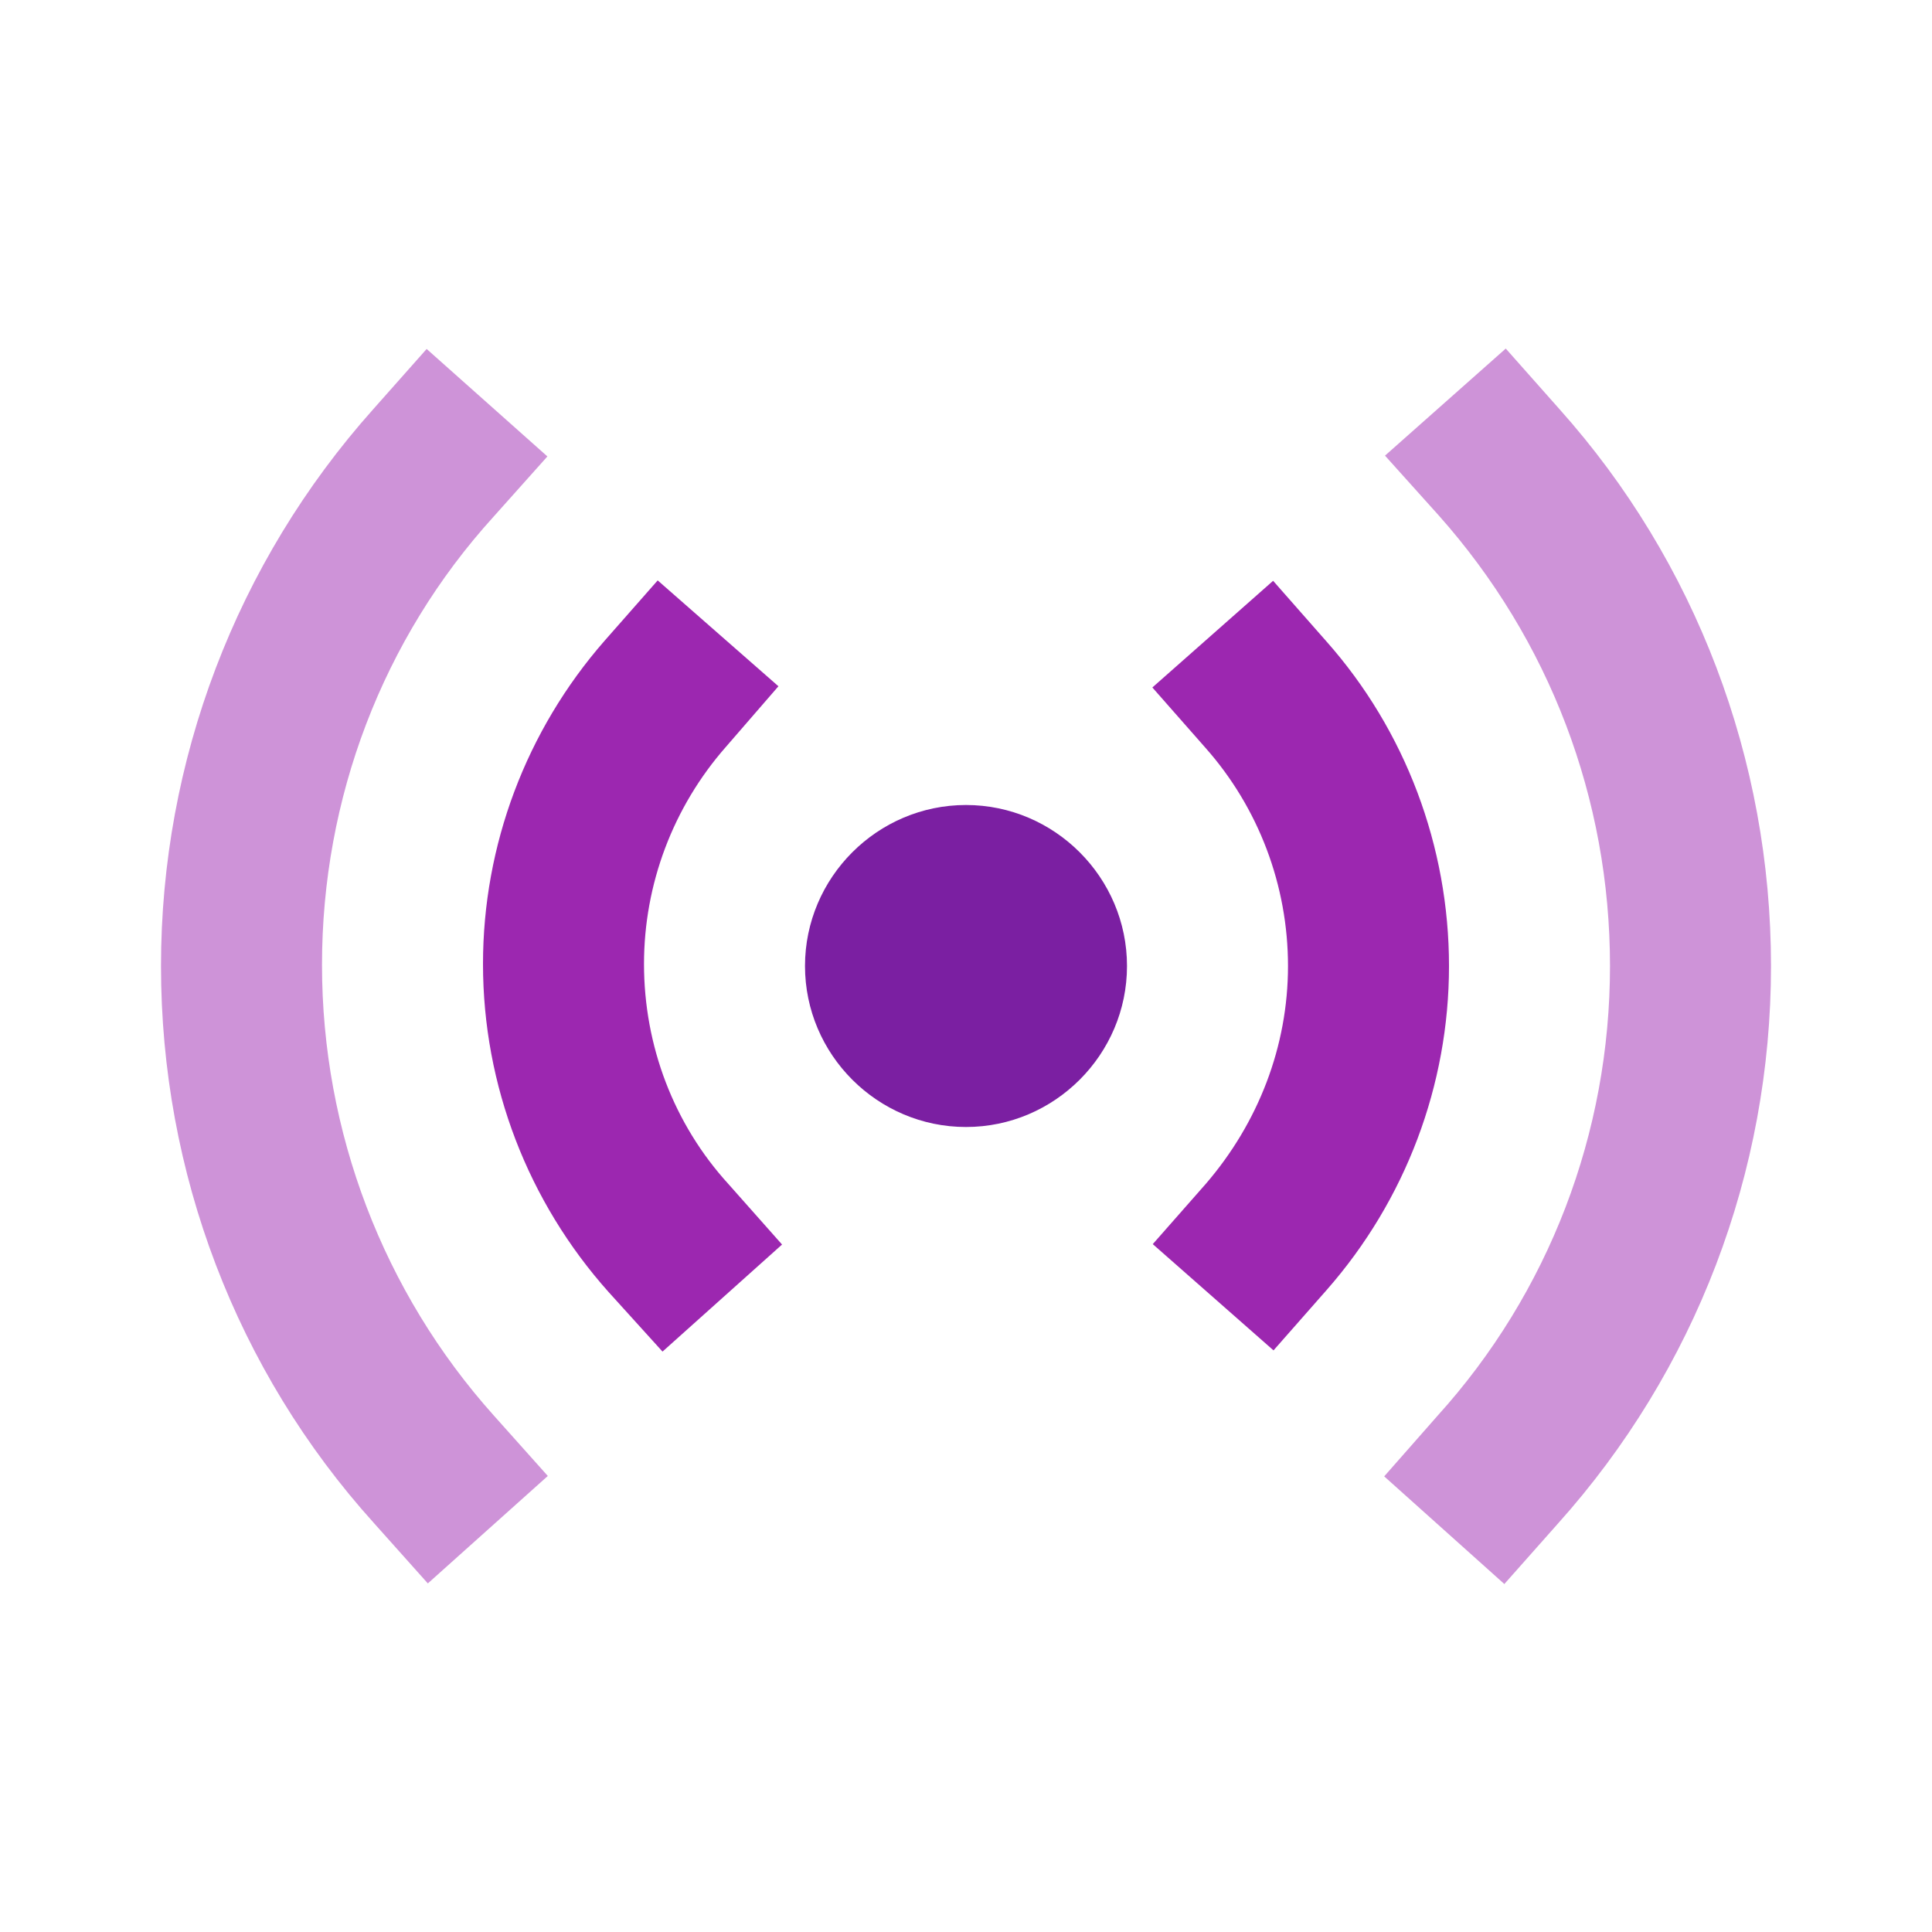
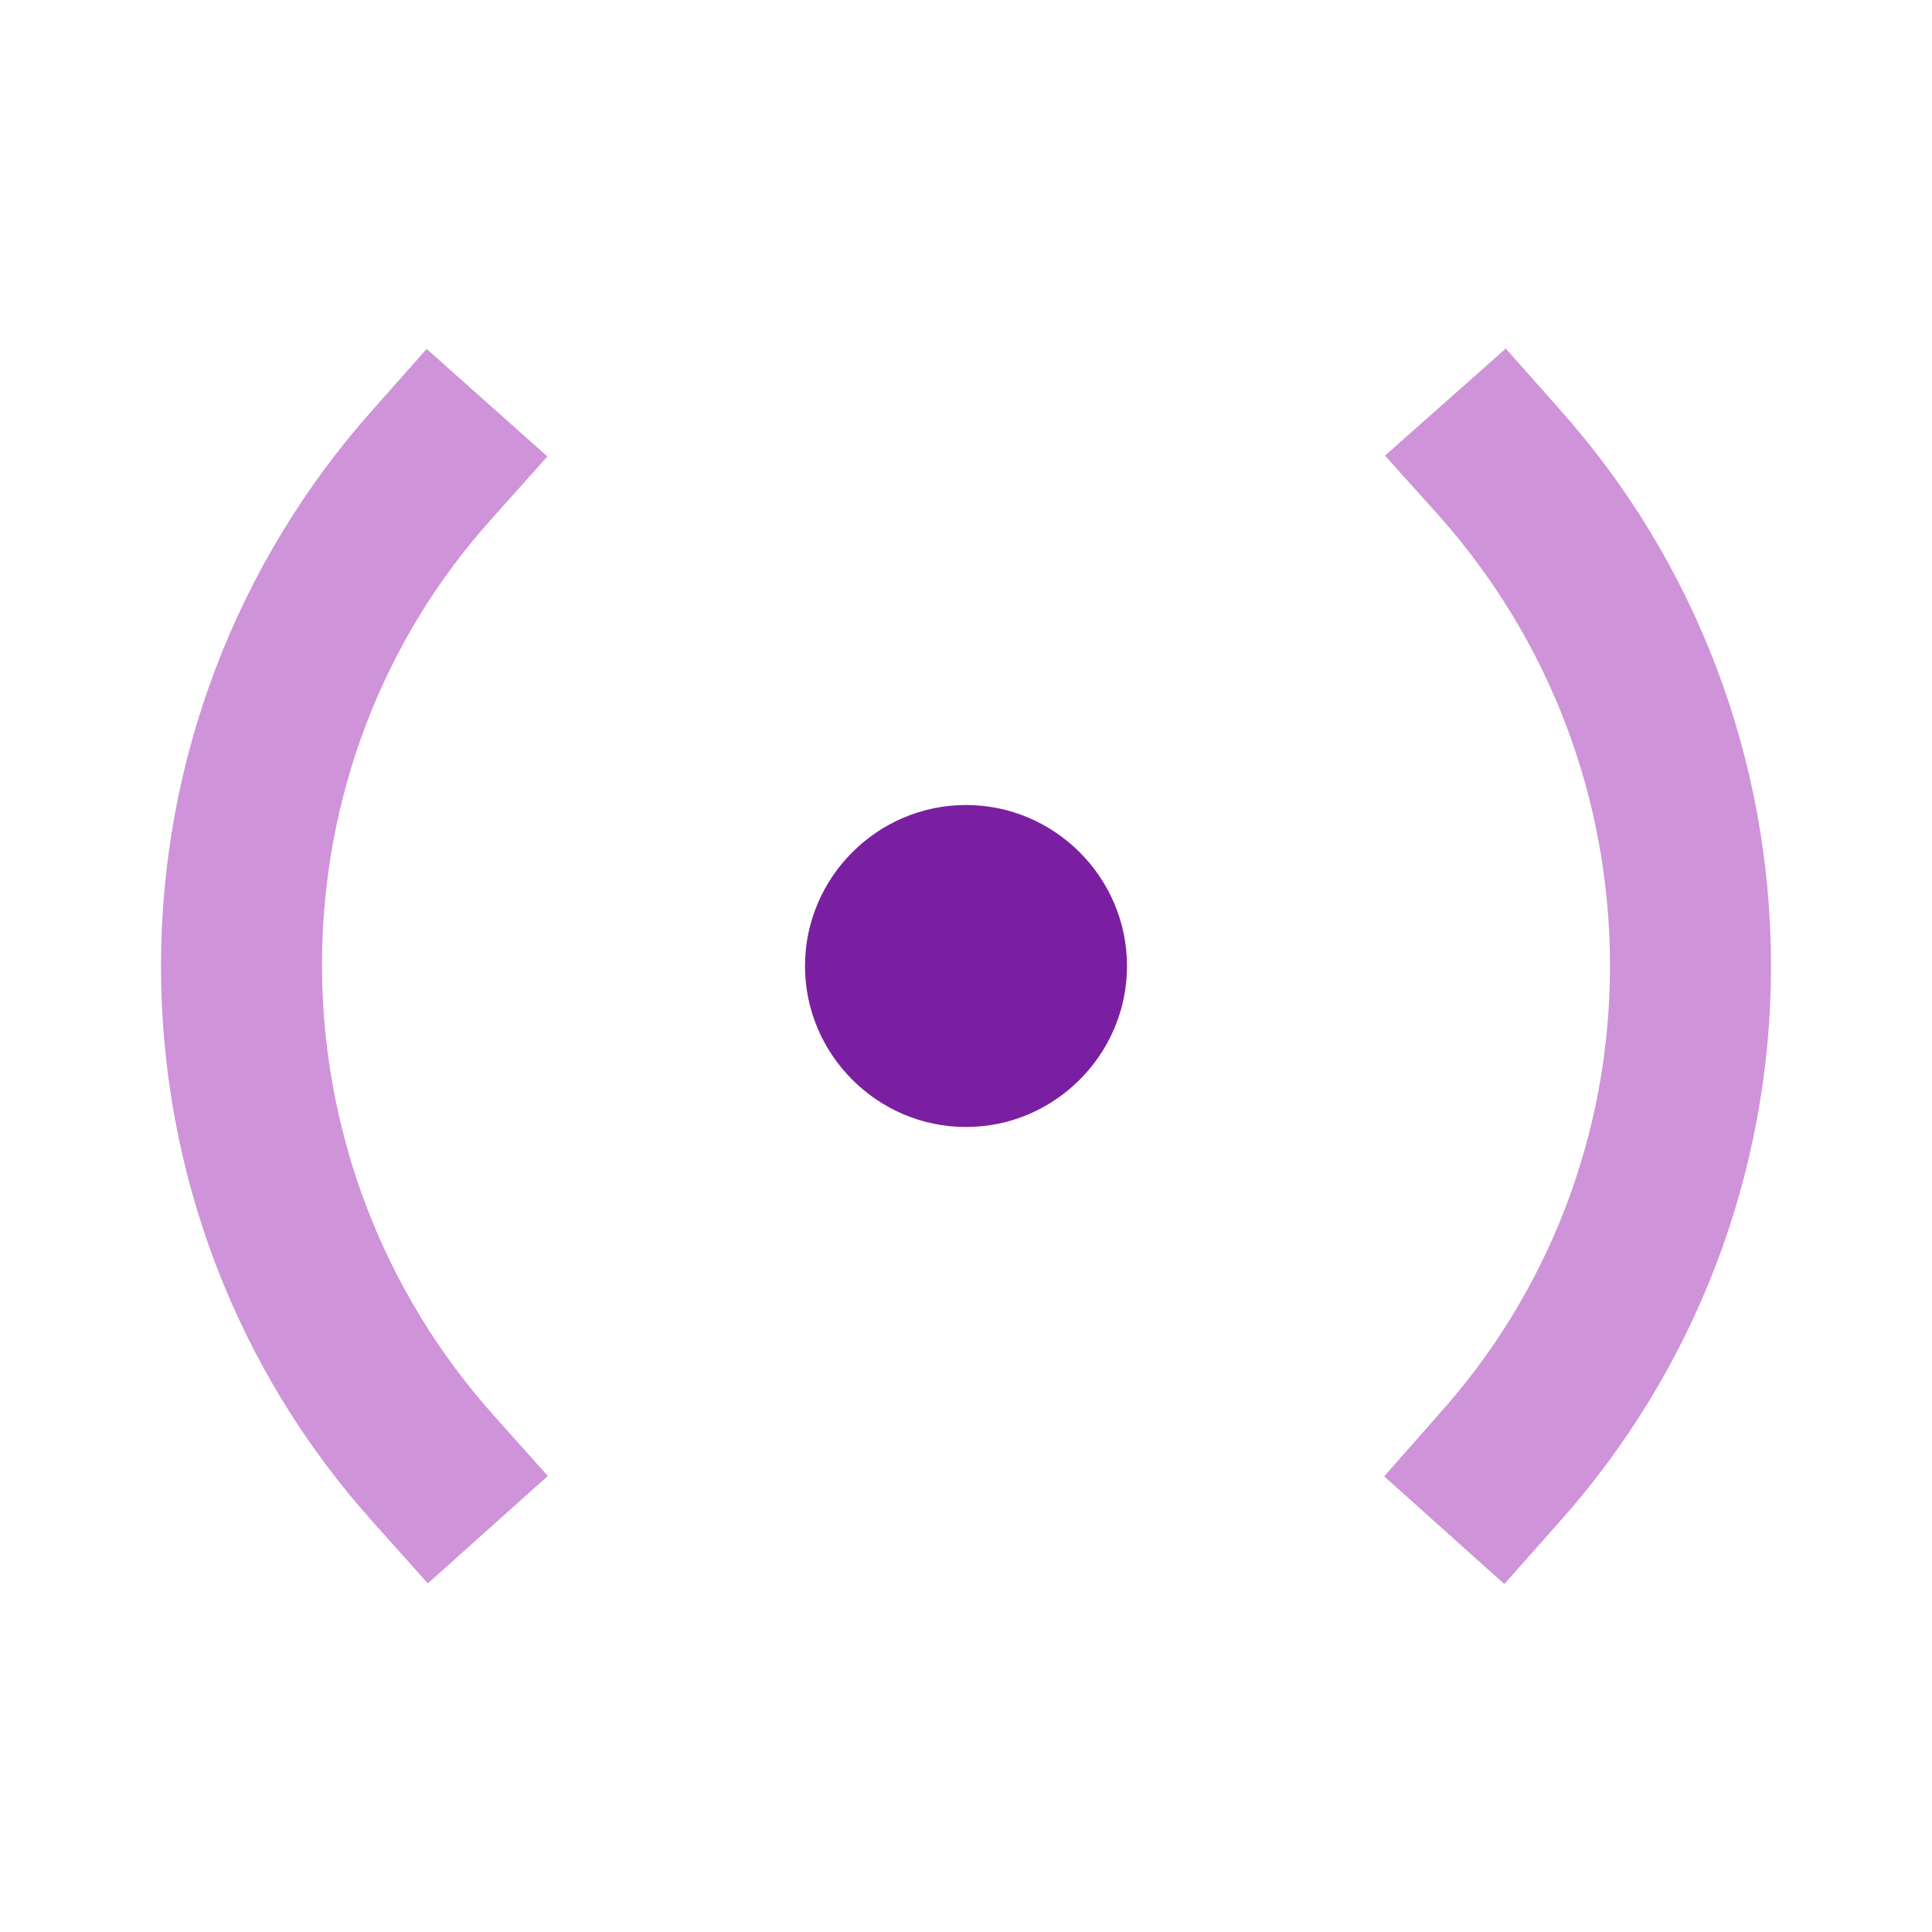
<svg xmlns="http://www.w3.org/2000/svg" width="48" height="48">
  <path fill="#7B1FA2" d="M24 28c-2.2 0-4-1.8-4-4s1.8-4 4-4 4 1.8 4 4-1.8 4-4 4z" />
  <g fill="#9C27B0">
-     <path d="M31.64 33.55l-3-2.64 1.32-1.5C31.26 27.9 32 26 32 24c0-2-.73-3.93-2.05-5.42l-1.32-1.5 3-2.65 1.32 1.5C34.92 18.15 36 21.03 36 24c0 2.96-1.08 5.82-3.04 8.05l-1.32 1.5zM16.46 33.58l-1.34-1.48c-2-2.24-3.12-5.13-3.12-8.15 0-2.95 1.07-5.8 3.02-8.03l1.32-1.5 3 2.63-1.3 1.5c-1.32 1.5-2.04 3.42-2.04 5.4 0 2.03.74 3.98 2.1 5.47l1.33 1.5-2.97 2.66z" />
-   </g>
+     </g>
  <g fill="#CE93D8">
    <path d="M37.37 39.35l-2.98-2.67 1.32-1.5C38.48 32.12 40 28.15 40 24s-1.5-8.1-4.26-11.2l-1.33-1.48 3-2.66 1.33 1.5C42.13 13.95 44 18.87 44 24c0 5.13-1.88 10.05-5.3 13.86l-1.33 1.5zM10.63 39.34l-1.34-1.5C5.87 34.05 4 29.13 4 24c0-5.1 1.87-10.02 5.27-13.83l1.33-1.5 3 2.67-1.34 1.5C9.5 15.88 8 19.84 8 23.97c0 4.15 1.52 8.13 4.27 11.2l1.34 1.5-2.97 2.66z" />
  </g>
</svg>